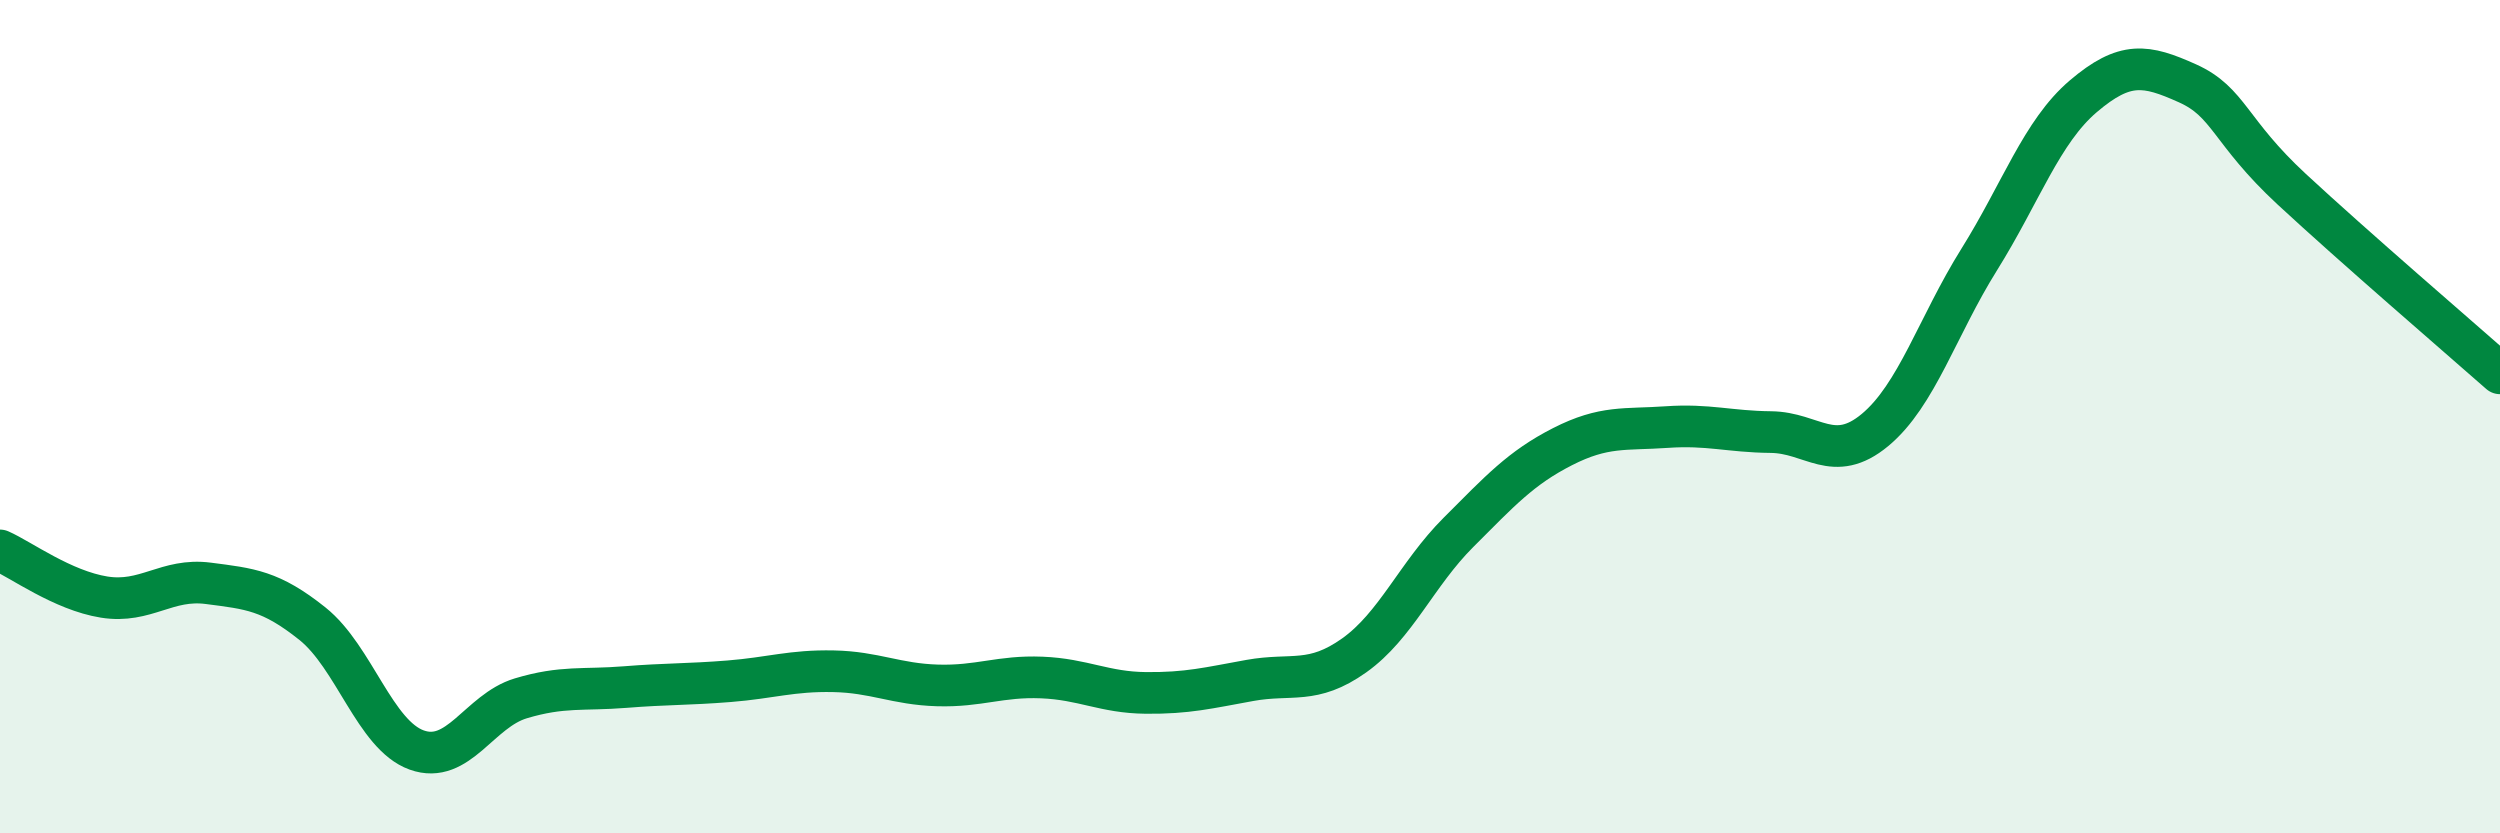
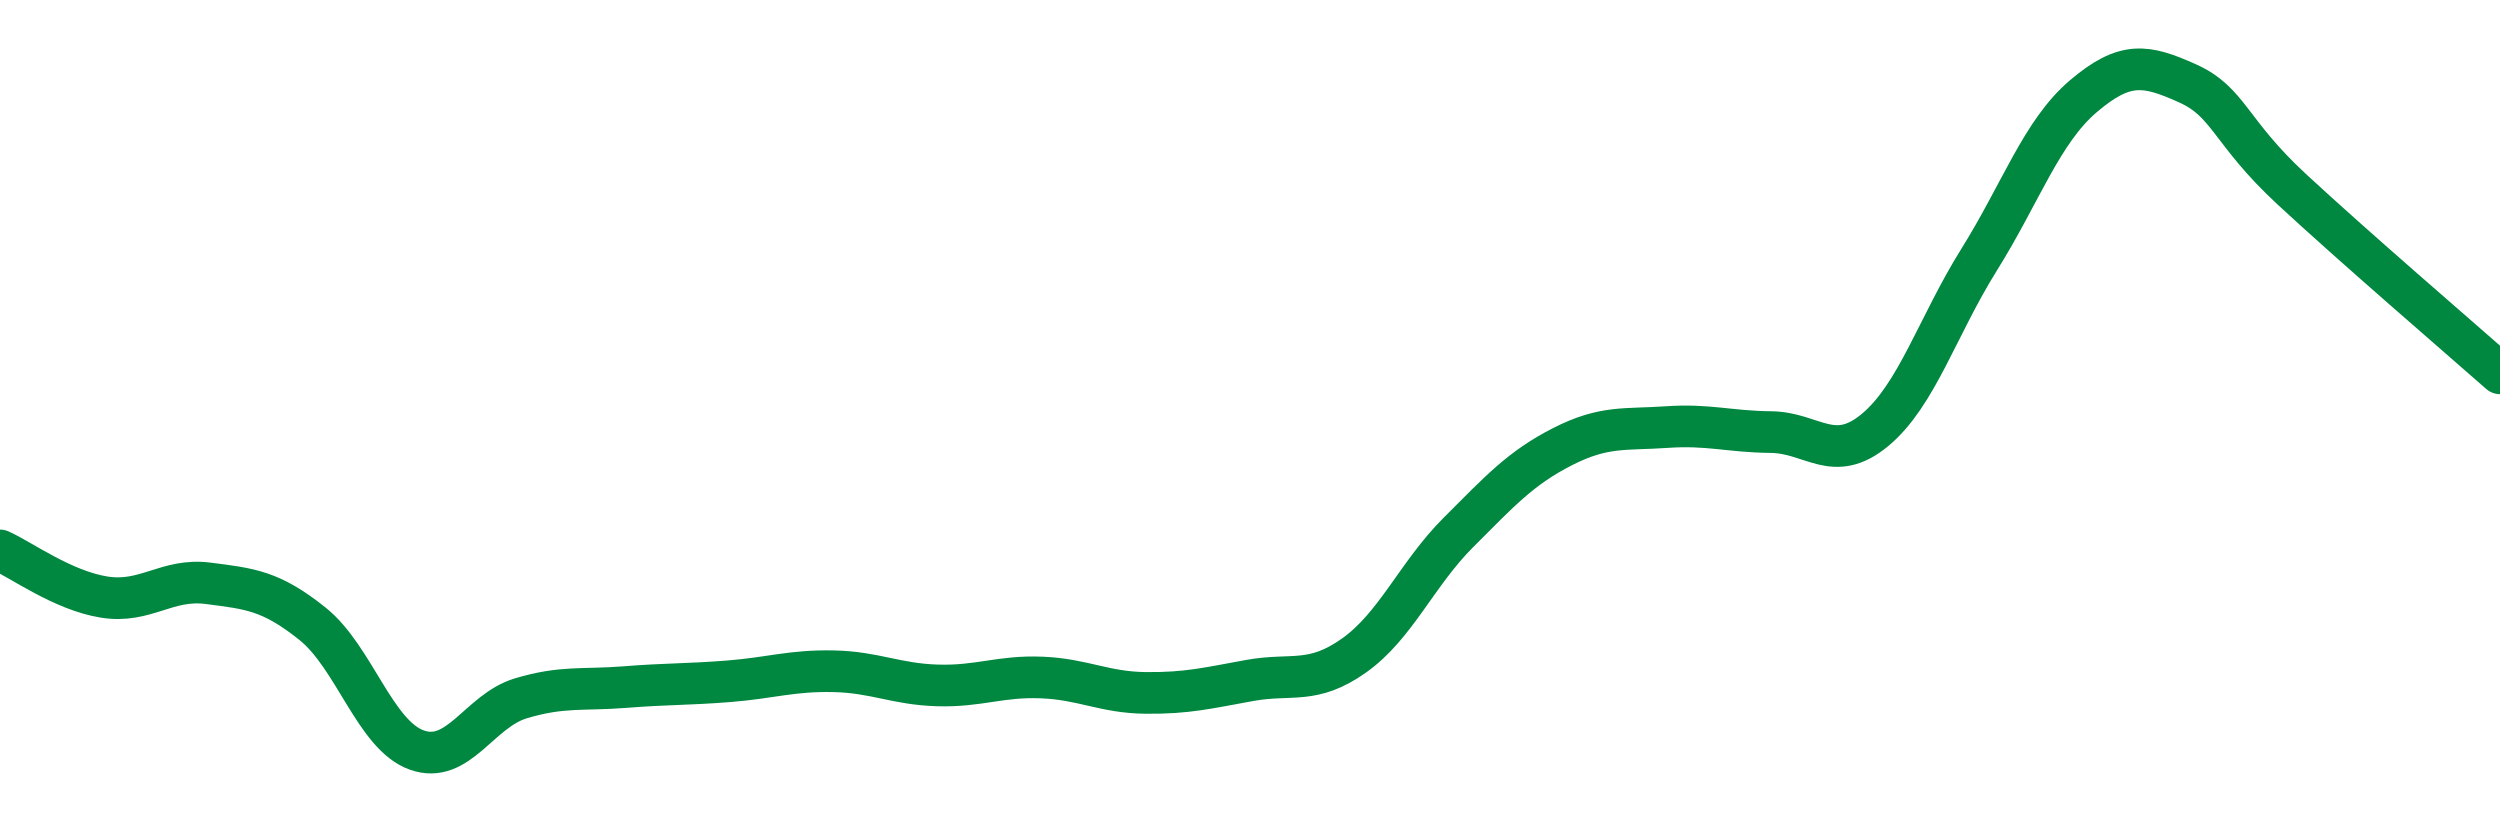
<svg xmlns="http://www.w3.org/2000/svg" width="60" height="20" viewBox="0 0 60 20">
-   <path d="M 0,13.21 C 0.5,13.43 1.5,14.17 2.5,14.33 C 3.5,14.49 4,13.87 5,14 C 6,14.13 6.5,14.17 7.5,14.97 C 8.5,15.77 9,17.64 10,18 C 11,18.36 11.5,17.06 12.5,16.76 C 13.5,16.46 14,16.57 15,16.49 C 16,16.41 16.5,16.43 17.5,16.35 C 18.5,16.27 19,16.09 20,16.11 C 21,16.13 21.5,16.42 22.5,16.45 C 23.5,16.48 24,16.22 25,16.26 C 26,16.3 26.5,16.62 27.5,16.63 C 28.5,16.64 29,16.51 30,16.33 C 31,16.15 31.5,16.44 32.5,15.73 C 33.5,15.02 34,13.78 35,12.78 C 36,11.78 36.5,11.23 37.5,10.72 C 38.5,10.21 39,10.32 40,10.25 C 41,10.18 41.5,10.36 42.5,10.37 C 43.5,10.38 44,11.15 45,10.32 C 46,9.49 46.5,7.83 47.5,6.23 C 48.5,4.63 49,3.16 50,2.31 C 51,1.46 51.5,1.55 52.5,2 C 53.5,2.45 53.5,3.15 55,4.54 C 56.5,5.93 59,8.08 60,8.96L60 20L0 20Z" fill="#008740" opacity="0.1" stroke-linecap="round" stroke-linejoin="round" />
  <path d="M 0,13.21 C 0.5,13.43 1.5,14.17 2.5,14.33 C 3.5,14.49 4,13.87 5,14 C 6,14.13 6.5,14.17 7.5,14.97 C 8.5,15.77 9,17.64 10,18 C 11,18.36 11.5,17.06 12.5,16.76 C 13.5,16.46 14,16.57 15,16.49 C 16,16.41 16.5,16.43 17.5,16.35 C 18.5,16.27 19,16.09 20,16.11 C 21,16.13 21.5,16.42 22.5,16.45 C 23.5,16.48 24,16.22 25,16.26 C 26,16.3 26.5,16.62 27.5,16.63 C 28.5,16.64 29,16.51 30,16.33 C 31,16.15 31.5,16.44 32.5,15.73 C 33.5,15.02 34,13.78 35,12.78 C 36,11.78 36.5,11.23 37.5,10.72 C 38.5,10.21 39,10.32 40,10.25 C 41,10.18 41.5,10.36 42.5,10.37 C 43.5,10.38 44,11.15 45,10.32 C 46,9.49 46.5,7.83 47.5,6.23 C 48.5,4.63 49,3.16 50,2.31 C 51,1.46 51.5,1.55 52.5,2 C 53.5,2.45 53.5,3.15 55,4.54 C 56.5,5.93 59,8.08 60,8.96" stroke="#008740" stroke-width="1" fill="none" stroke-linecap="round" stroke-linejoin="round" />
</svg>